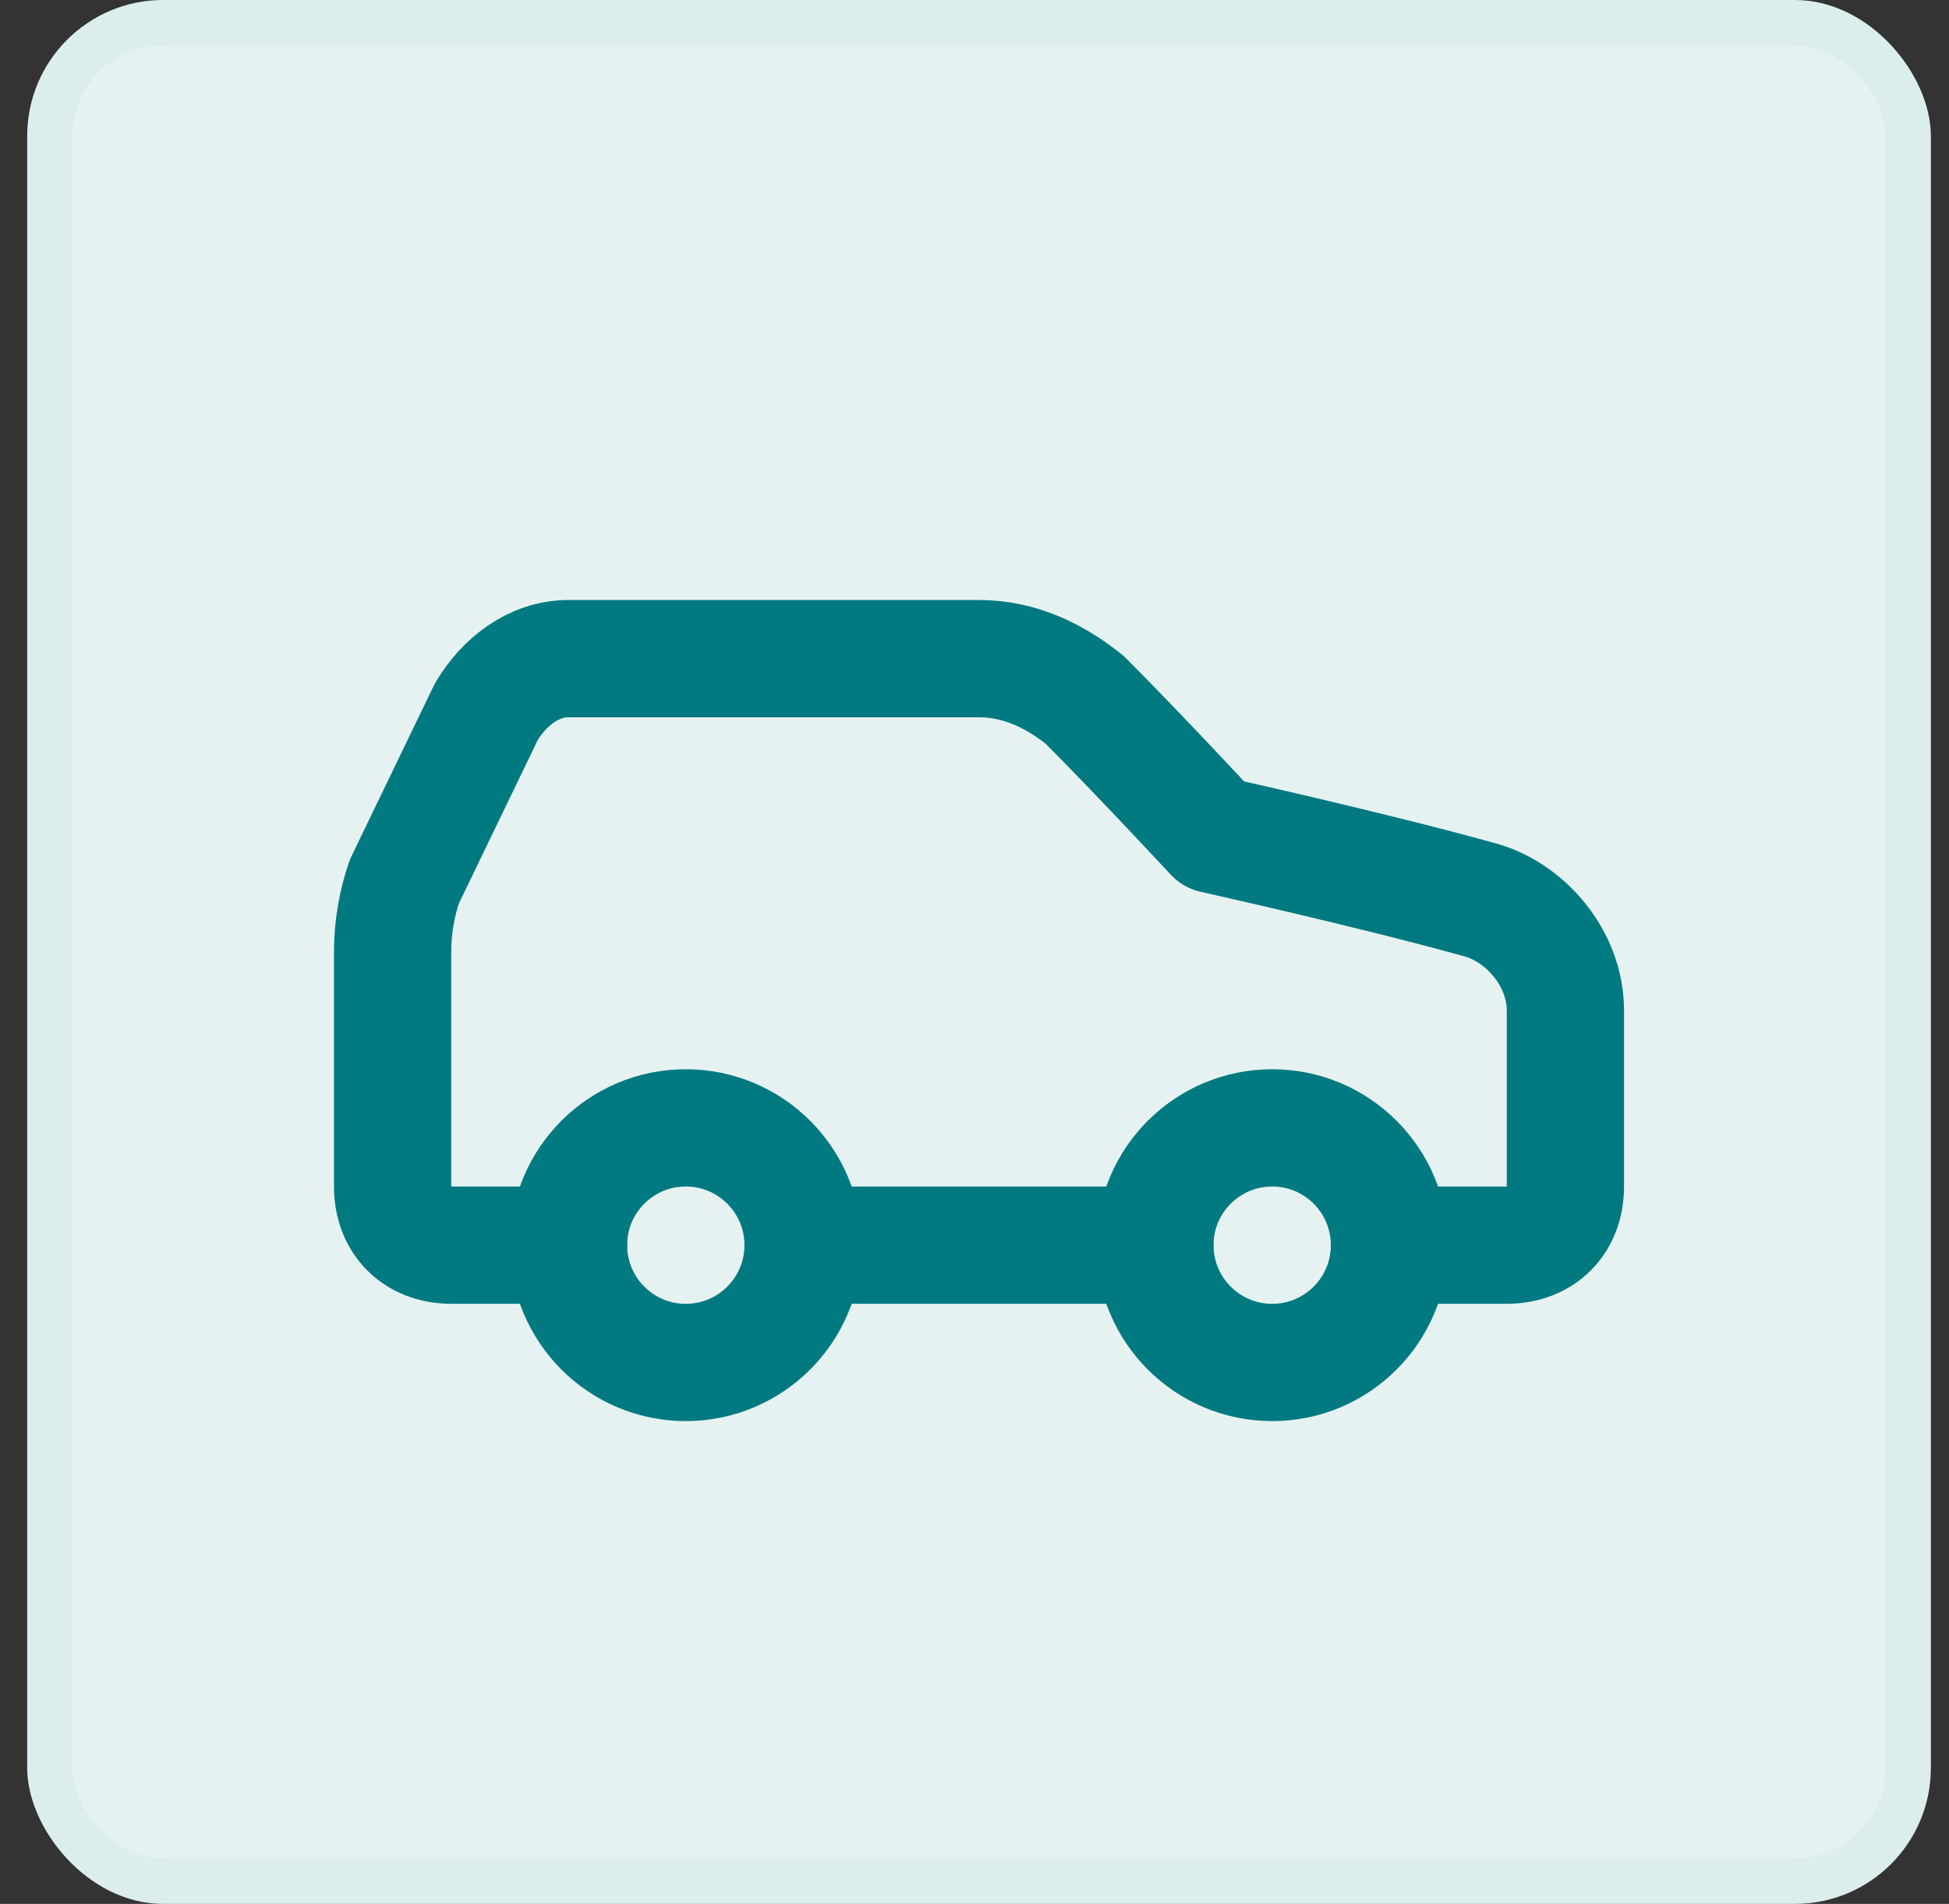
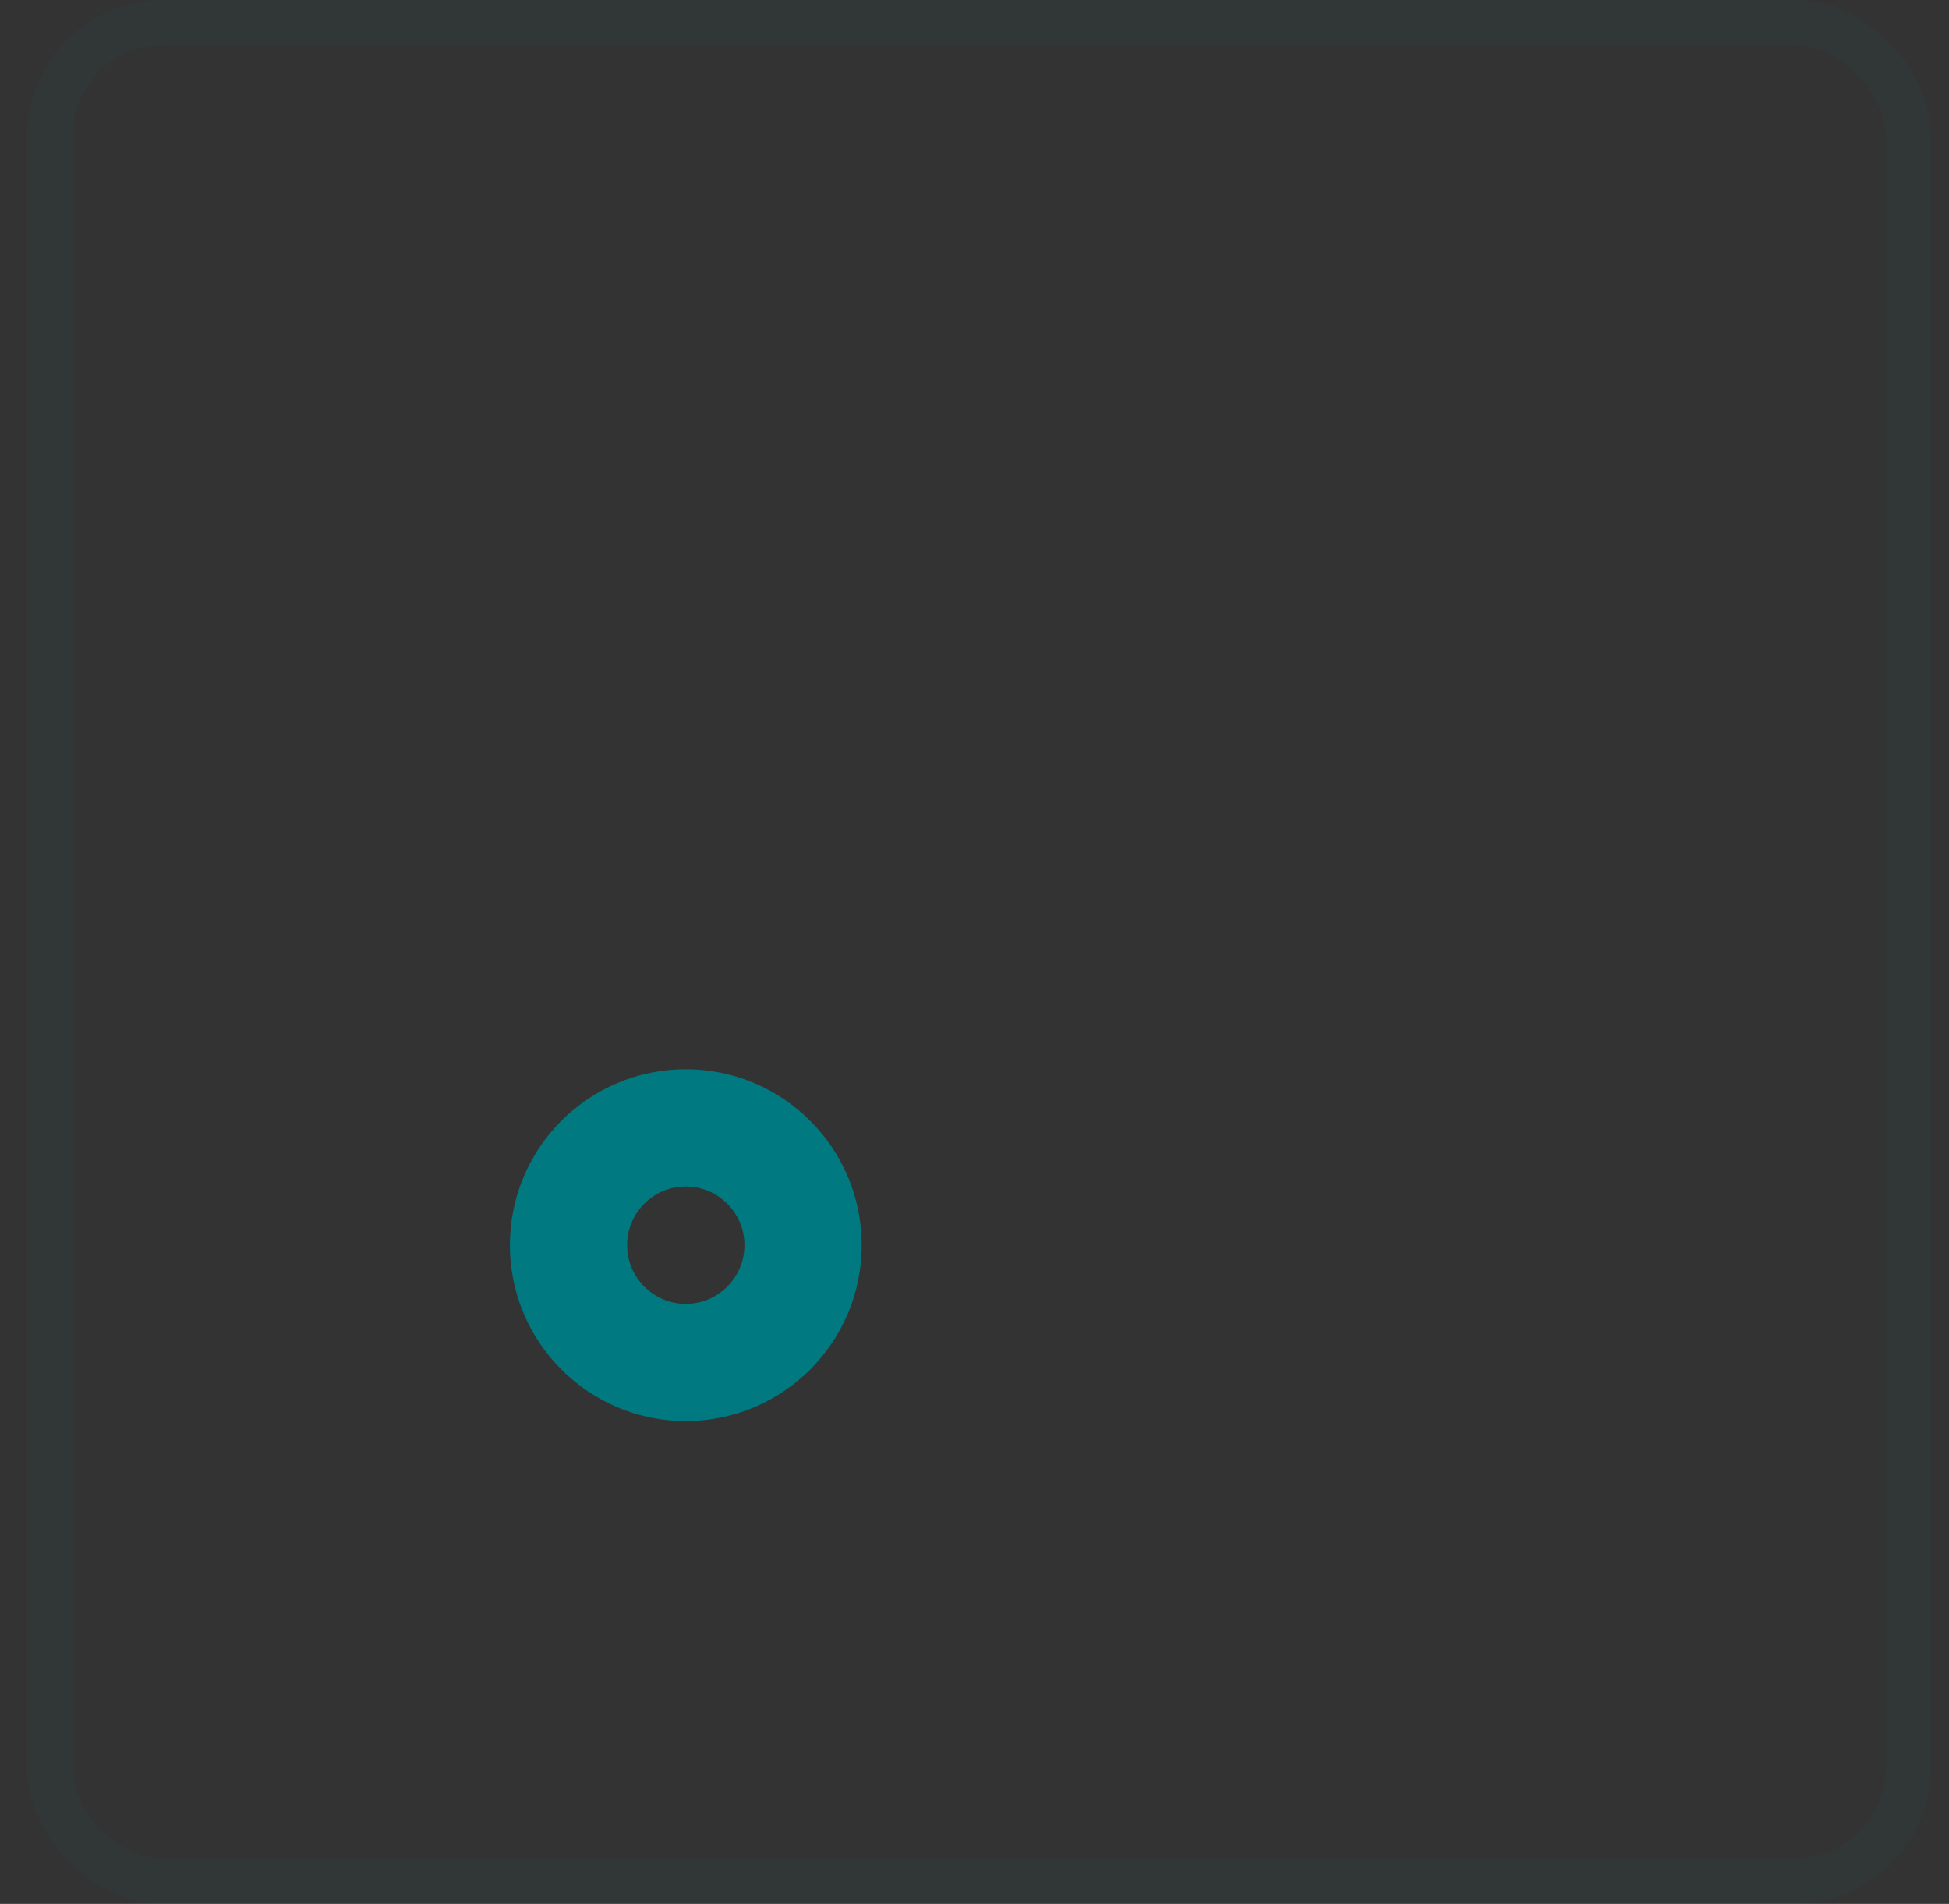
<svg xmlns="http://www.w3.org/2000/svg" width="43" height="42" viewBox="0 0 43 42" fill="none">
  <rect x="0" y="0" width="43" height="42" fill="#333333" stroke="none" />
-   <rect x="0.6" width="42" height="42" rx="3" fill="#E6F2F2" />
  <rect x="1.1" y="0.5" width="41" height="41" rx="2.5" stroke="#007A80" stroke-opacity="0.05" />
-   <path d="M30.656 27.468H33.243C34.02 27.468 34.537 26.95 34.537 26.174V22.293C34.537 21.128 33.632 20.093 32.596 19.835C30.268 19.188 26.775 18.412 26.775 18.412C26.775 18.412 25.093 16.6 23.928 15.436C23.282 14.918 22.505 14.53 21.6 14.53H12.543C11.767 14.53 11.12 15.048 10.732 15.695L8.921 19.447C8.75 19.946 8.662 20.471 8.662 20.999V26.174C8.662 26.95 9.18 27.468 9.956 27.468H12.543" stroke="#007A80" stroke-width="2.587" stroke-linecap="round" stroke-linejoin="round" />
  <path d="M15.13 30.056C16.559 30.056 17.718 28.897 17.718 27.468C17.718 26.039 16.559 24.881 15.13 24.881C13.701 24.881 12.543 26.039 12.543 27.468C12.543 28.897 13.701 30.056 15.13 30.056Z" stroke="#007A80" stroke-width="2.587" stroke-linecap="round" stroke-linejoin="round" />
-   <path d="M17.718 27.468H25.48" stroke="#007A80" stroke-width="2.587" stroke-linecap="round" stroke-linejoin="round" />
-   <path d="M28.068 30.056C29.497 30.056 30.655 28.897 30.655 27.468C30.655 26.039 29.497 24.881 28.068 24.881C26.639 24.881 25.48 26.039 25.48 27.468C25.48 28.897 26.639 30.056 28.068 30.056Z" stroke="#007A80" stroke-width="2.587" stroke-linecap="round" stroke-linejoin="round" />
</svg>